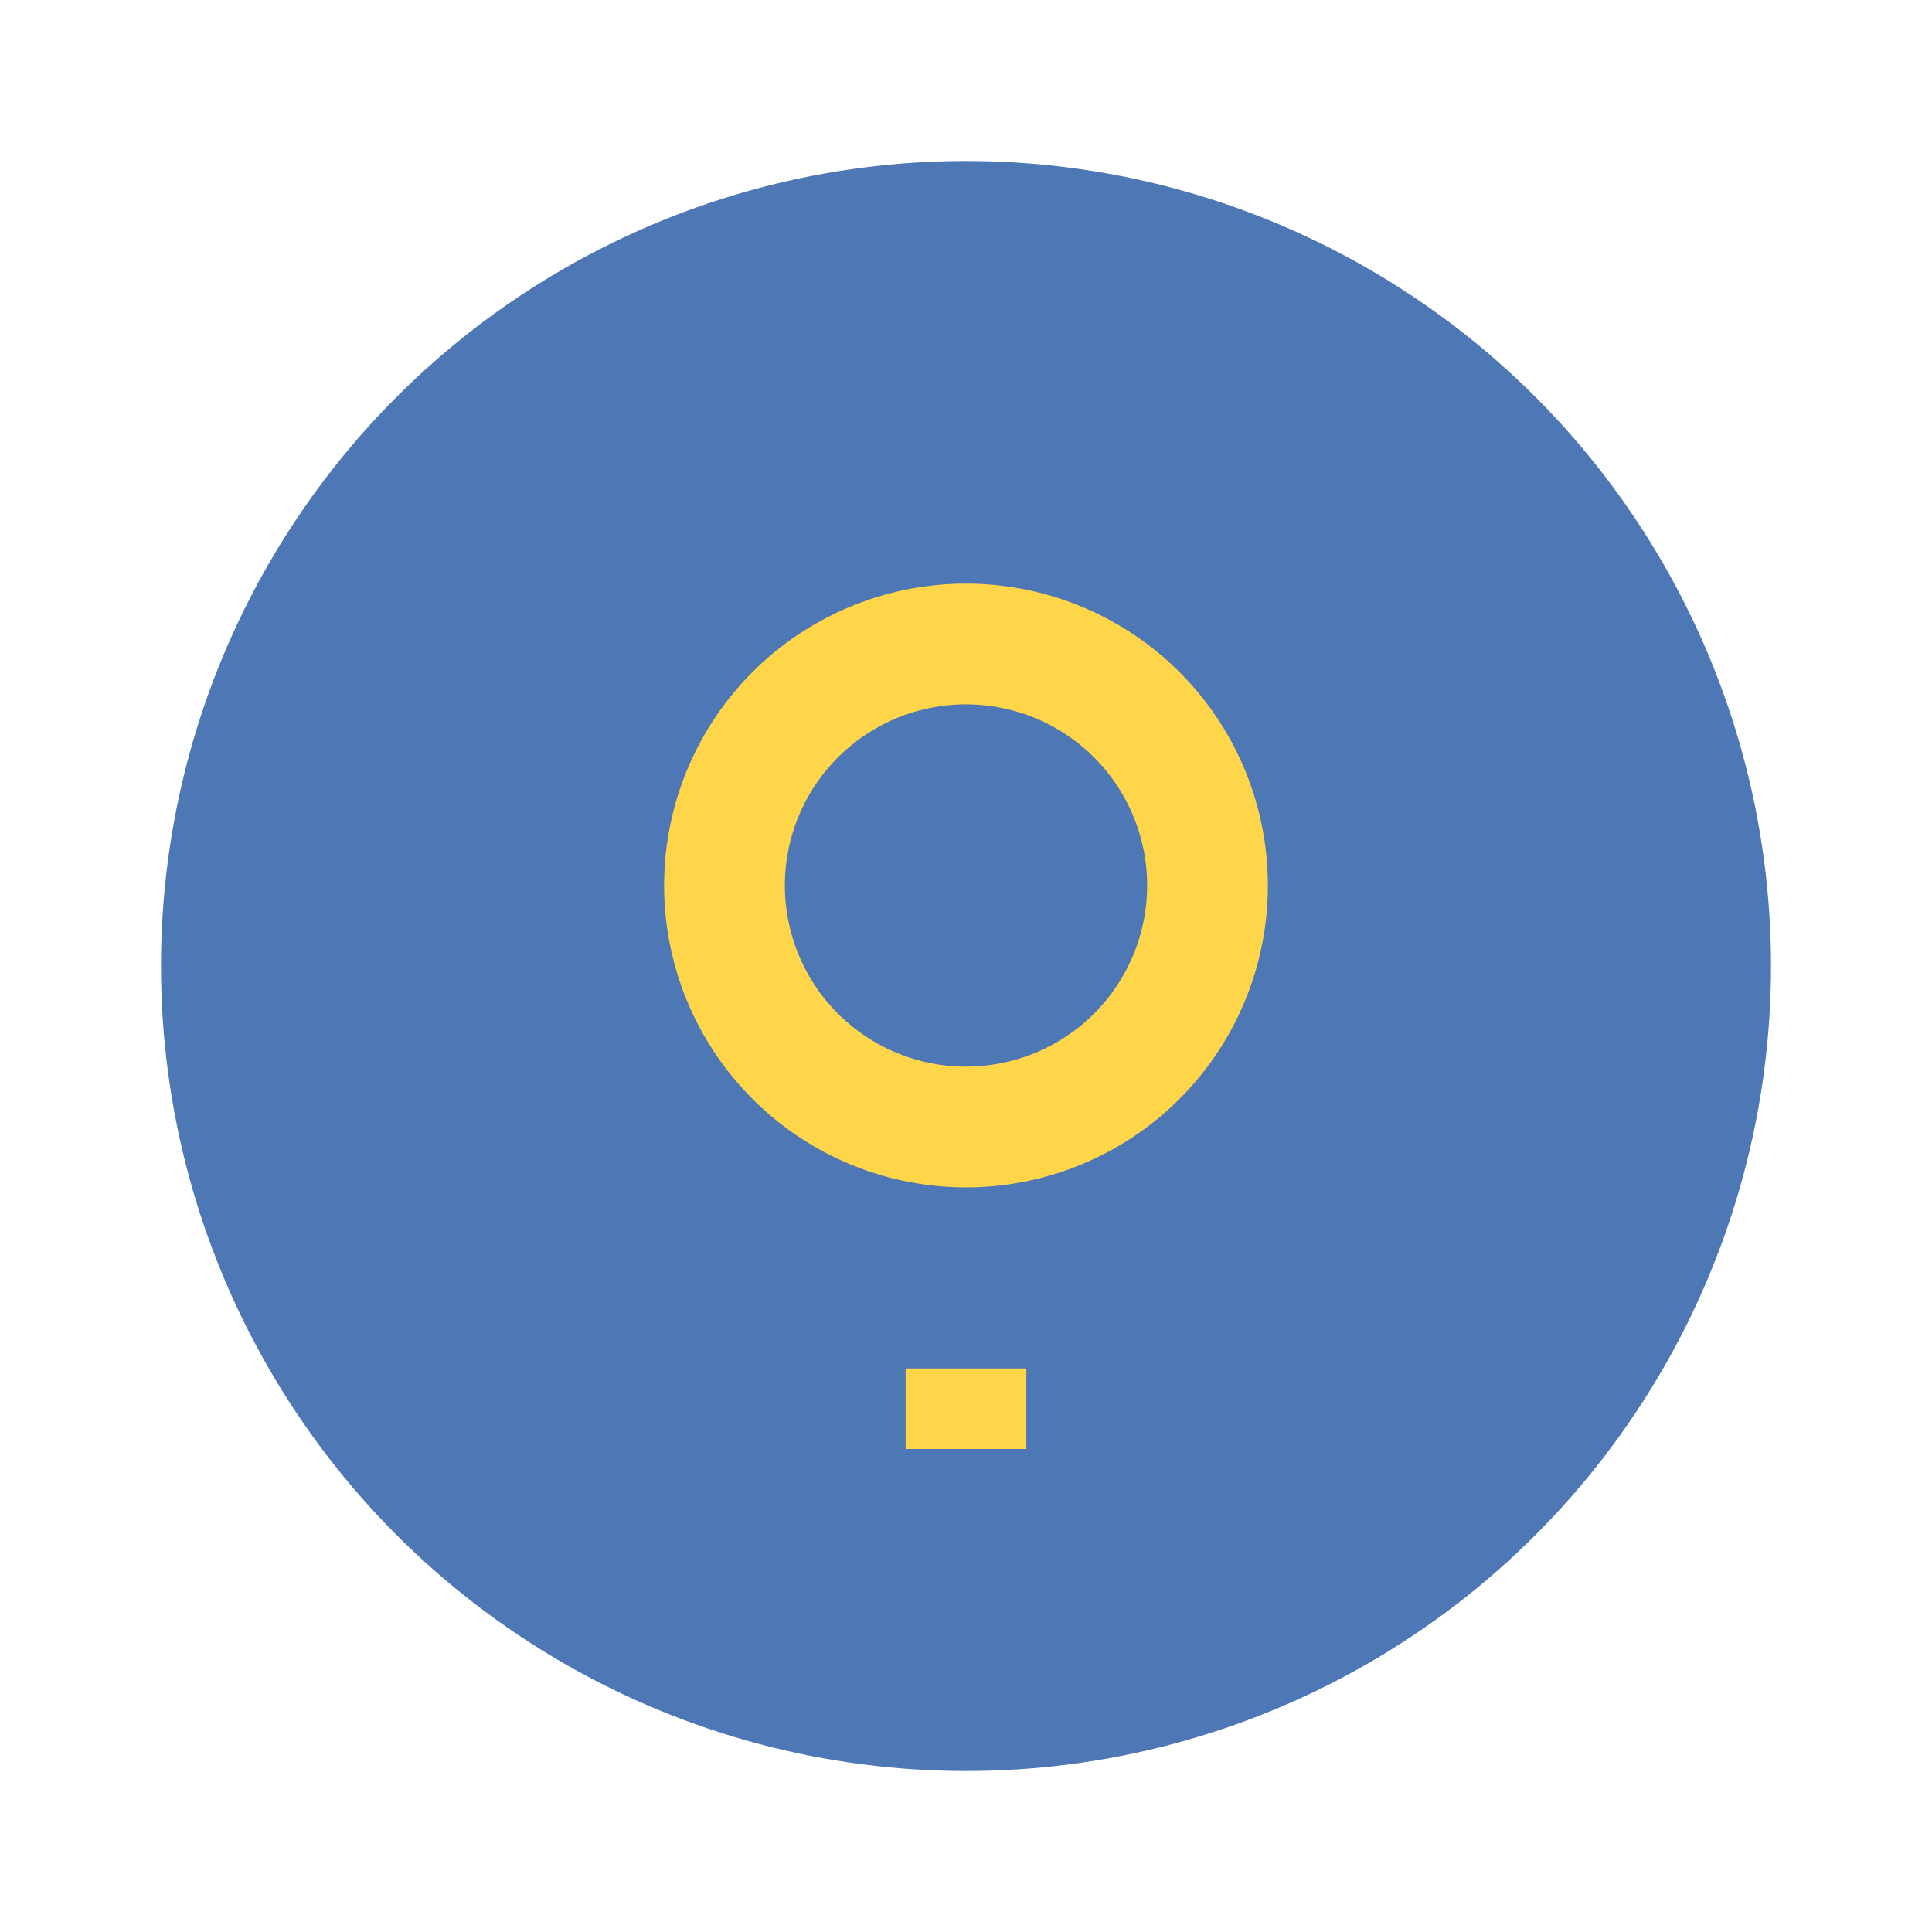
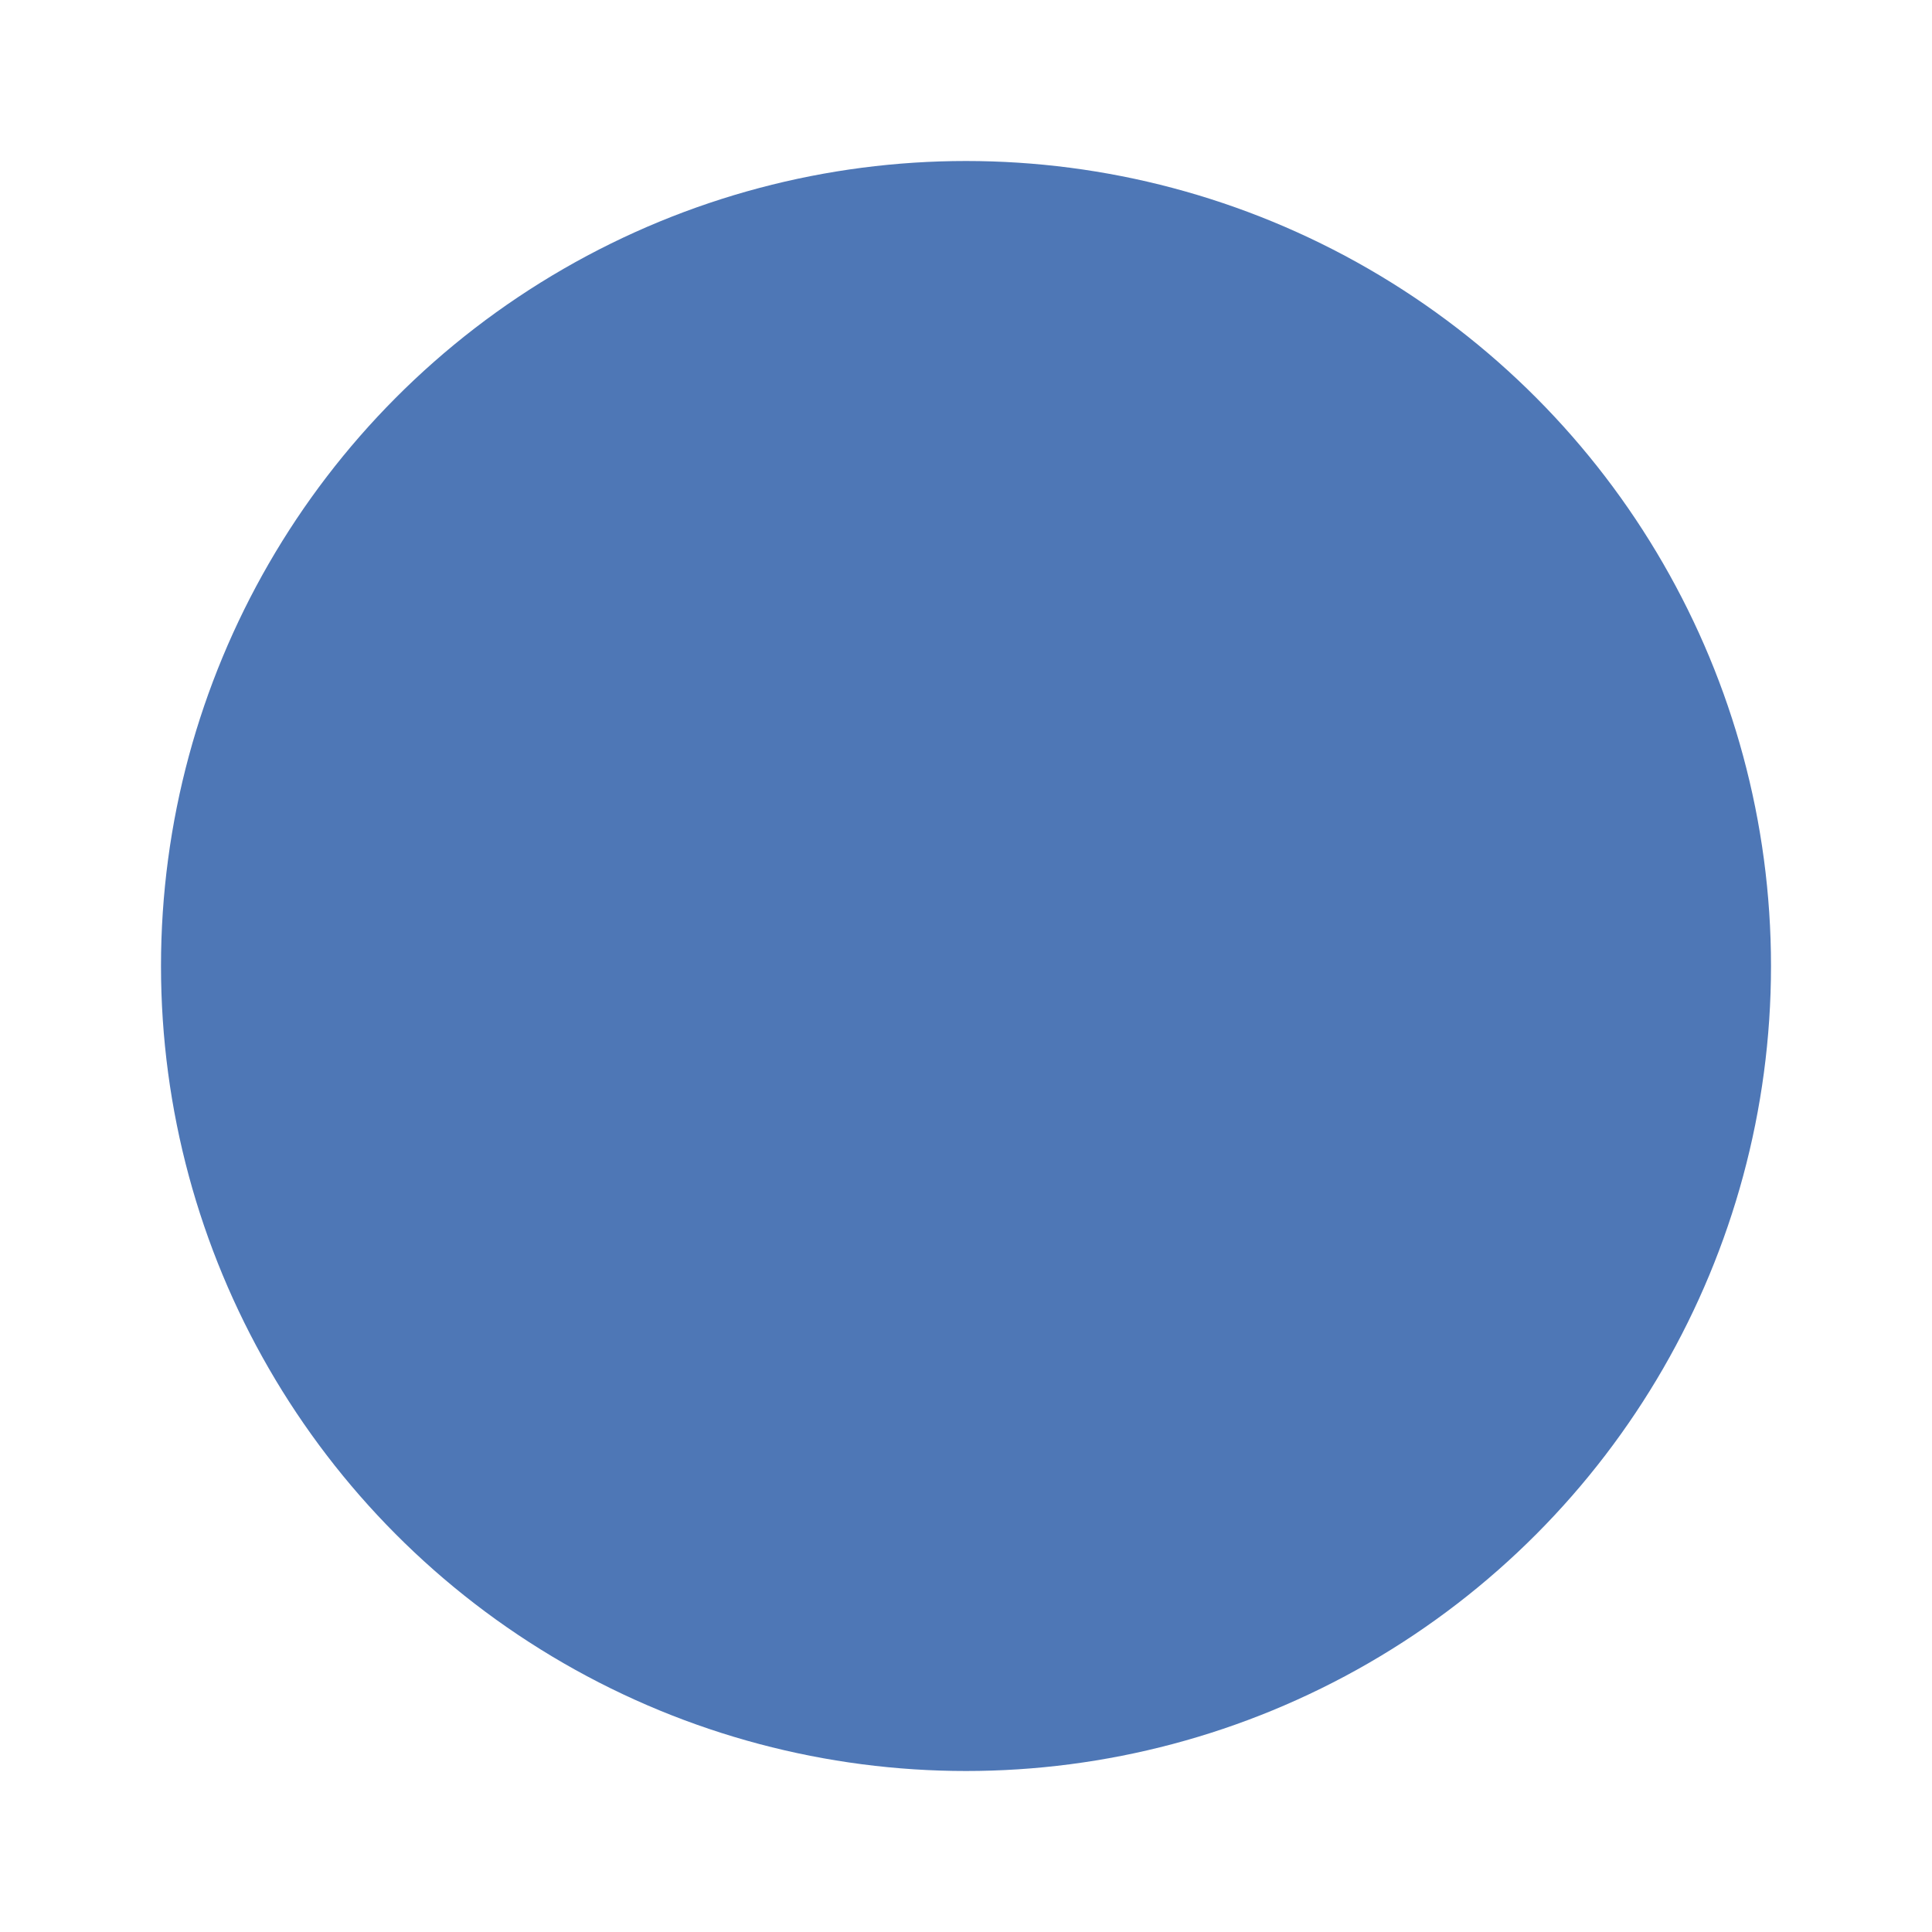
<svg xmlns="http://www.w3.org/2000/svg" width="24" height="24" viewBox="0 0 24 24">
  <circle cx="12" cy="12" r="10" fill="#4E77B6" />
-   <path d="M12 18v-1M12 14a3 3 0 100-6 3 3 0 000 6z" stroke="#FFD54A" stroke-width="1.5" fill="none" />
</svg>